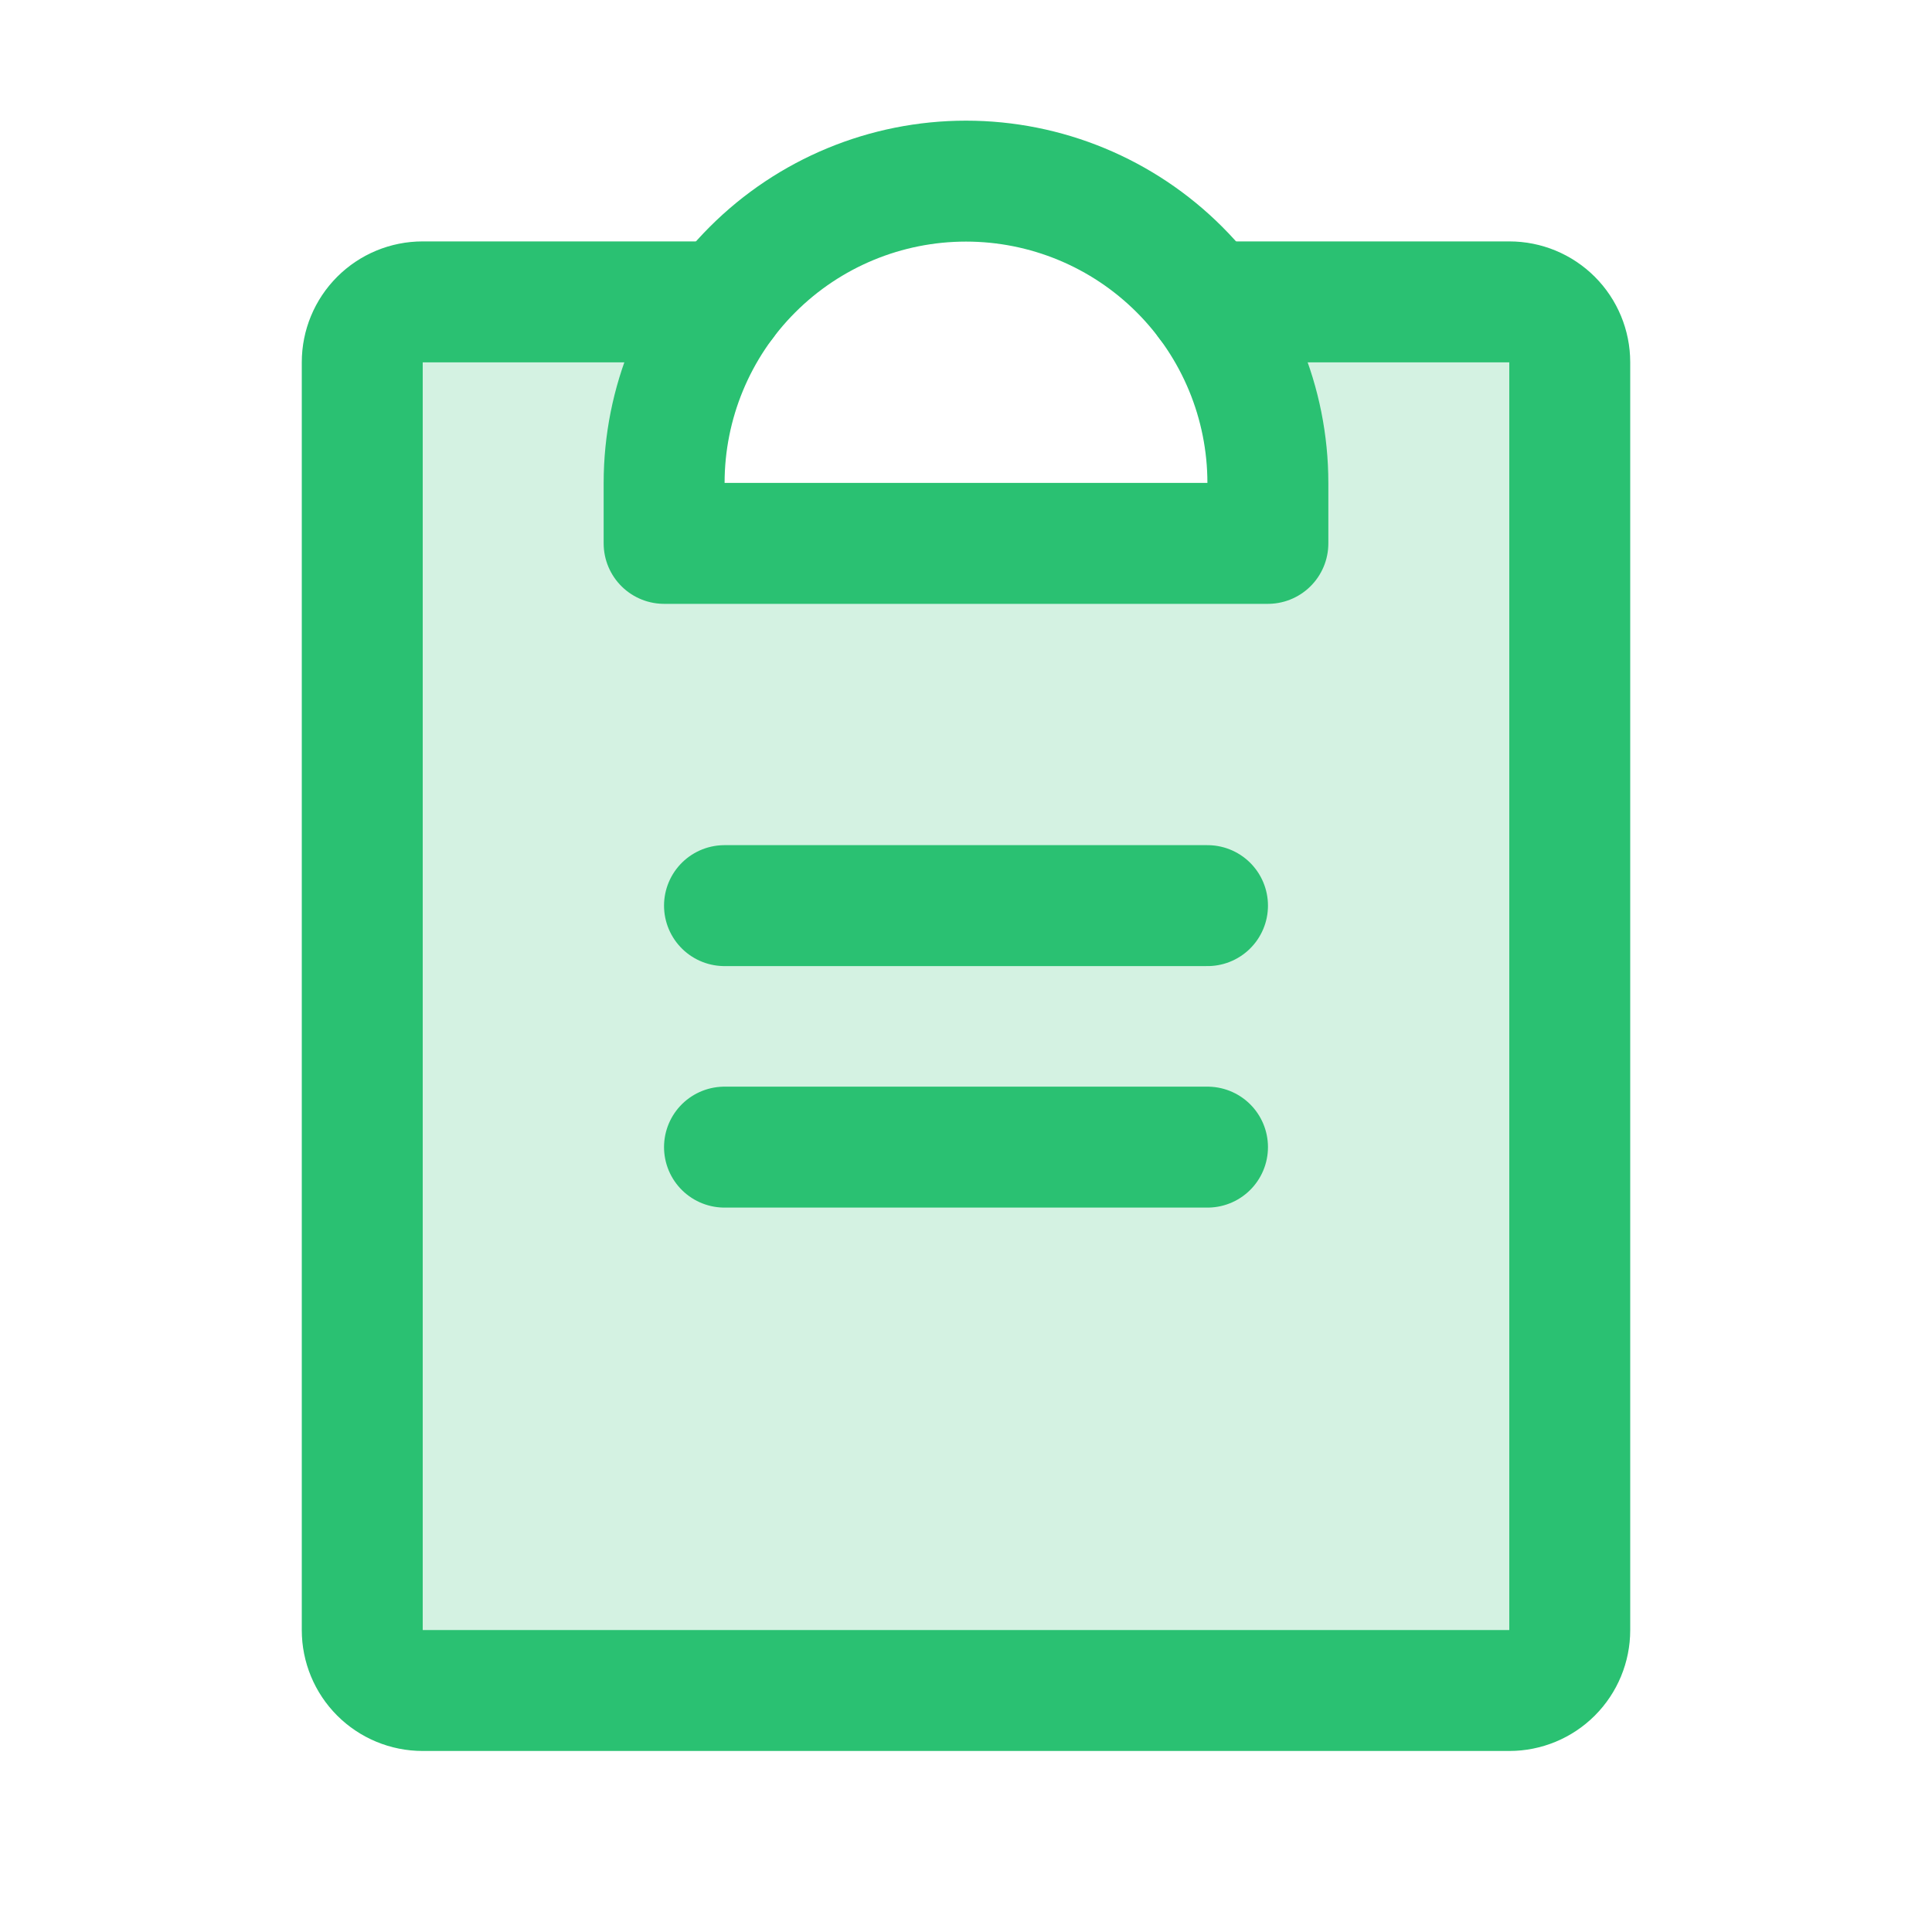
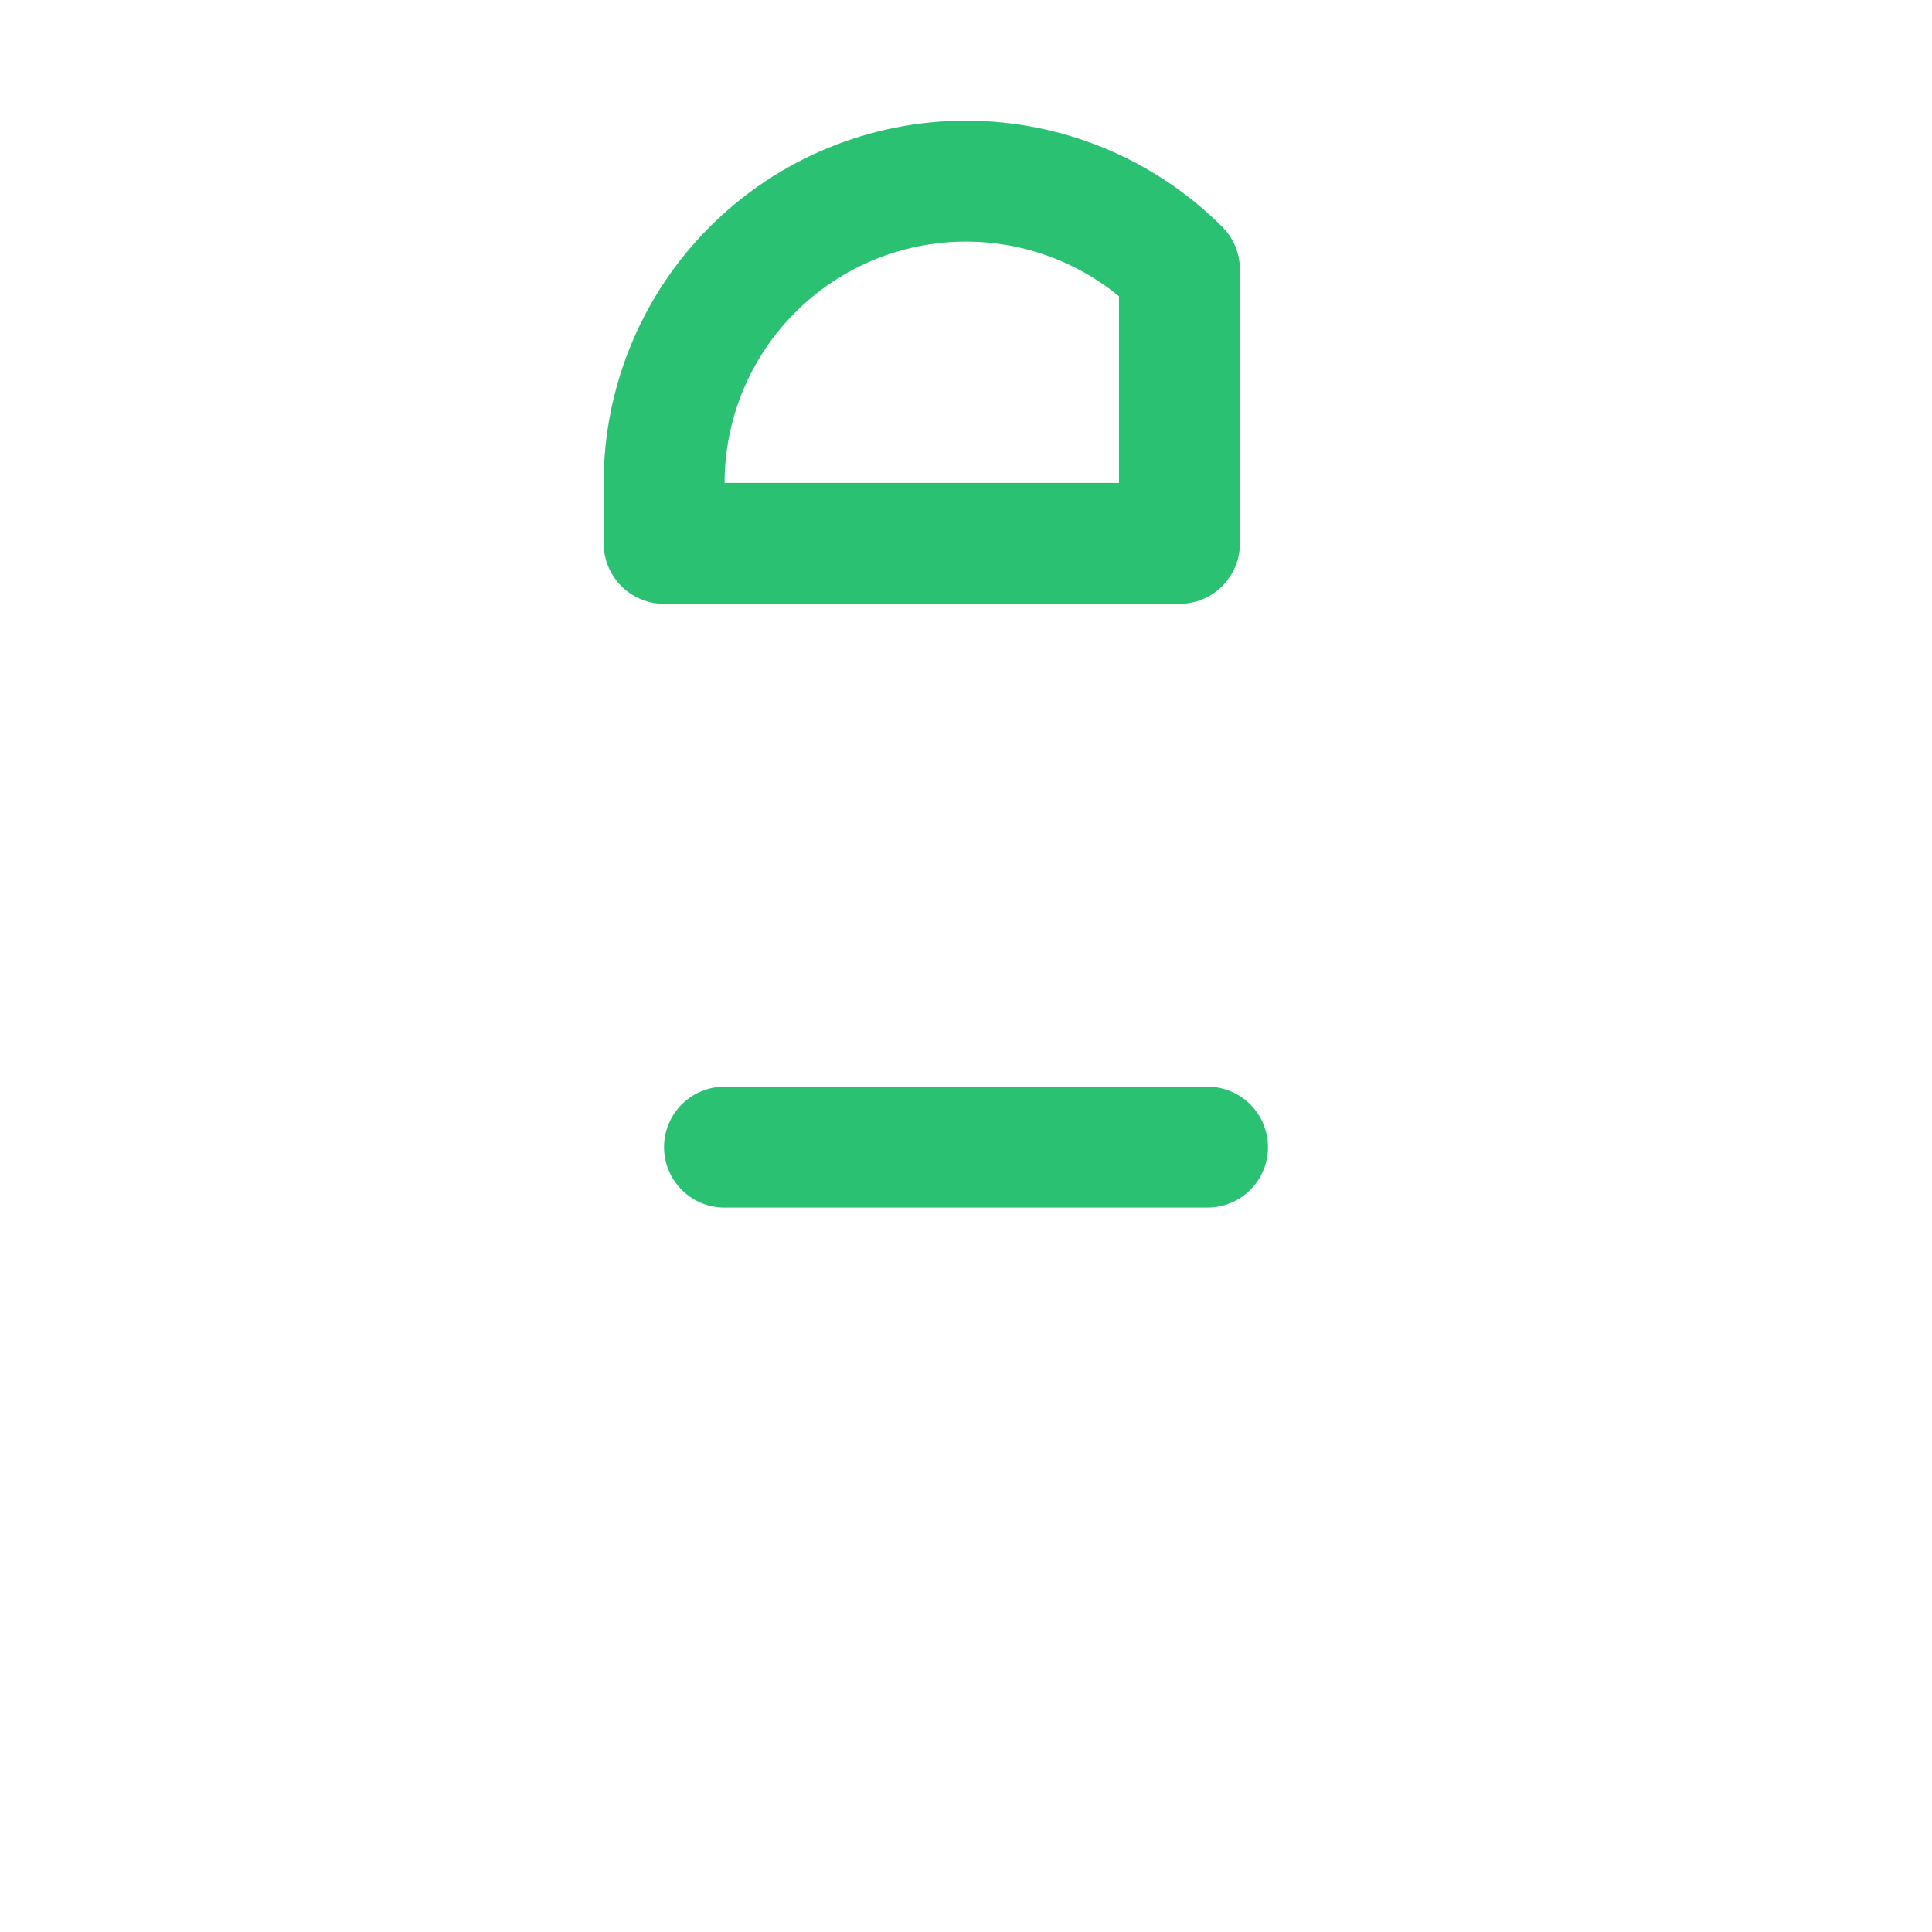
<svg xmlns="http://www.w3.org/2000/svg" width="52" height="52" viewBox="0 0 52 52" fill="none">
-   <path opacity="0.2" d="M32.5 8.125C33.557 9.53 34.128 11.242 34.125 13V14.625H17.875V13C17.872 11.242 18.443 9.53 19.5 8.125H11.375C11.162 8.125 10.95 8.167 10.753 8.249C10.556 8.33 10.377 8.45 10.226 8.601C10.075 8.752 9.955 8.931 9.874 9.128C9.792 9.325 9.75 9.537 9.75 9.75V43.875C9.75 44.088 9.792 44.3 9.874 44.497C9.955 44.694 10.075 44.873 10.226 45.024C10.377 45.175 10.556 45.295 10.753 45.376C10.95 45.458 11.162 45.5 11.375 45.5H40.625C40.838 45.5 41.05 45.458 41.247 45.376C41.444 45.295 41.623 45.175 41.774 45.024C41.925 44.873 42.045 44.694 42.126 44.497C42.208 44.3 42.25 44.088 42.25 43.875V9.75C42.25 9.537 42.208 9.325 42.126 9.128C42.045 8.931 41.925 8.752 41.774 8.601C41.623 8.45 41.444 8.33 41.247 8.249C41.05 8.167 40.838 8.125 40.625 8.125H32.5Z" fill="#2AC172" />
  <path d="M19.5 30.875H32.5" stroke="#2AC172" stroke-width="3.255" stroke-linecap="round" stroke-linejoin="round" />
-   <path d="M19.5 24.375H32.5" stroke="#2AC172" stroke-width="3.255" stroke-linecap="round" stroke-linejoin="round" />
-   <path d="M32.5 8.125H40.625C41.056 8.125 41.469 8.296 41.774 8.601C42.079 8.906 42.25 9.319 42.25 9.75V43.875C42.25 44.306 42.079 44.719 41.774 45.024C41.469 45.329 41.056 45.5 40.625 45.5H11.375C10.944 45.5 10.531 45.329 10.226 45.024C9.921 44.719 9.75 44.306 9.75 43.875V9.75C9.75 9.319 9.921 8.906 10.226 8.601C10.531 8.296 10.944 8.125 11.375 8.125H19.5" stroke="#2AC172" stroke-width="3.255" stroke-linecap="round" stroke-linejoin="round" />
-   <path d="M17.875 14.625V13C17.875 10.845 18.731 8.778 20.255 7.255C21.779 5.731 23.845 4.875 26 4.875C28.155 4.875 30.221 5.731 31.745 7.255C33.269 8.778 34.125 10.845 34.125 13V14.625H17.875Z" stroke="#2AC172" stroke-width="3.255" stroke-linecap="round" stroke-linejoin="round" />
+   <path d="M17.875 14.625V13C17.875 10.845 18.731 8.778 20.255 7.255C21.779 5.731 23.845 4.875 26 4.875C28.155 4.875 30.221 5.731 31.745 7.255V14.625H17.875Z" stroke="#2AC172" stroke-width="3.255" stroke-linecap="round" stroke-linejoin="round" />
</svg>